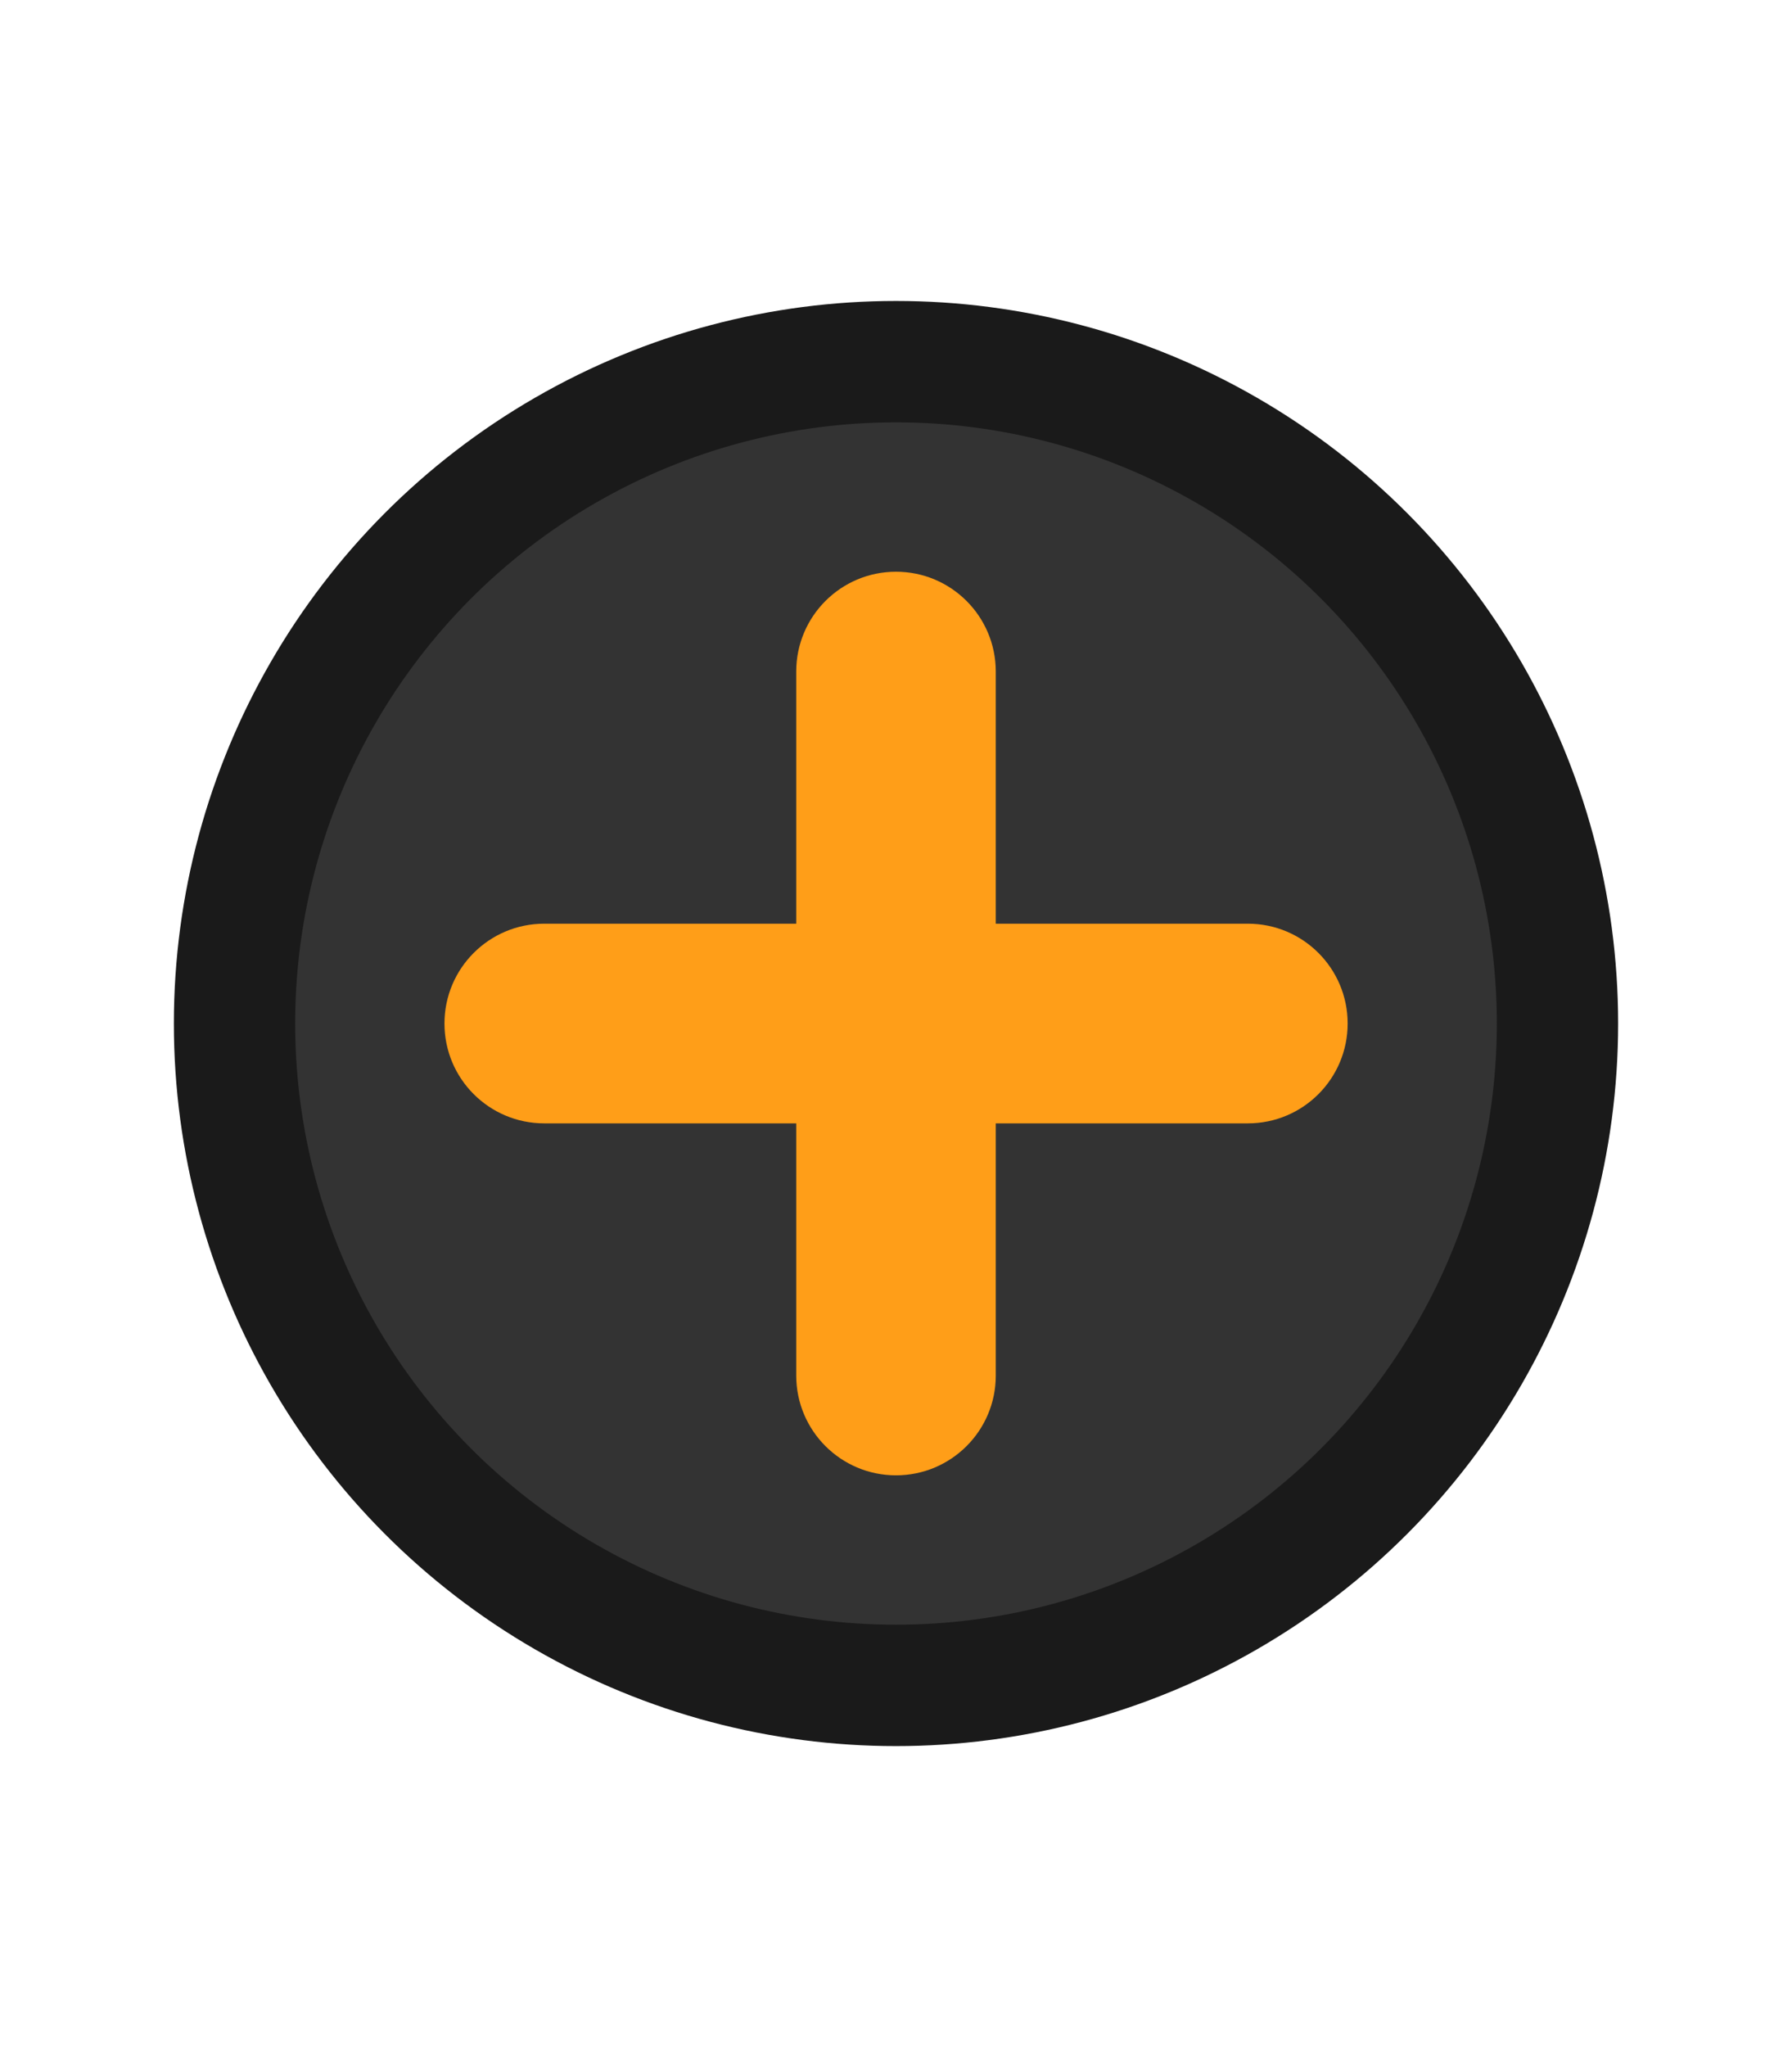
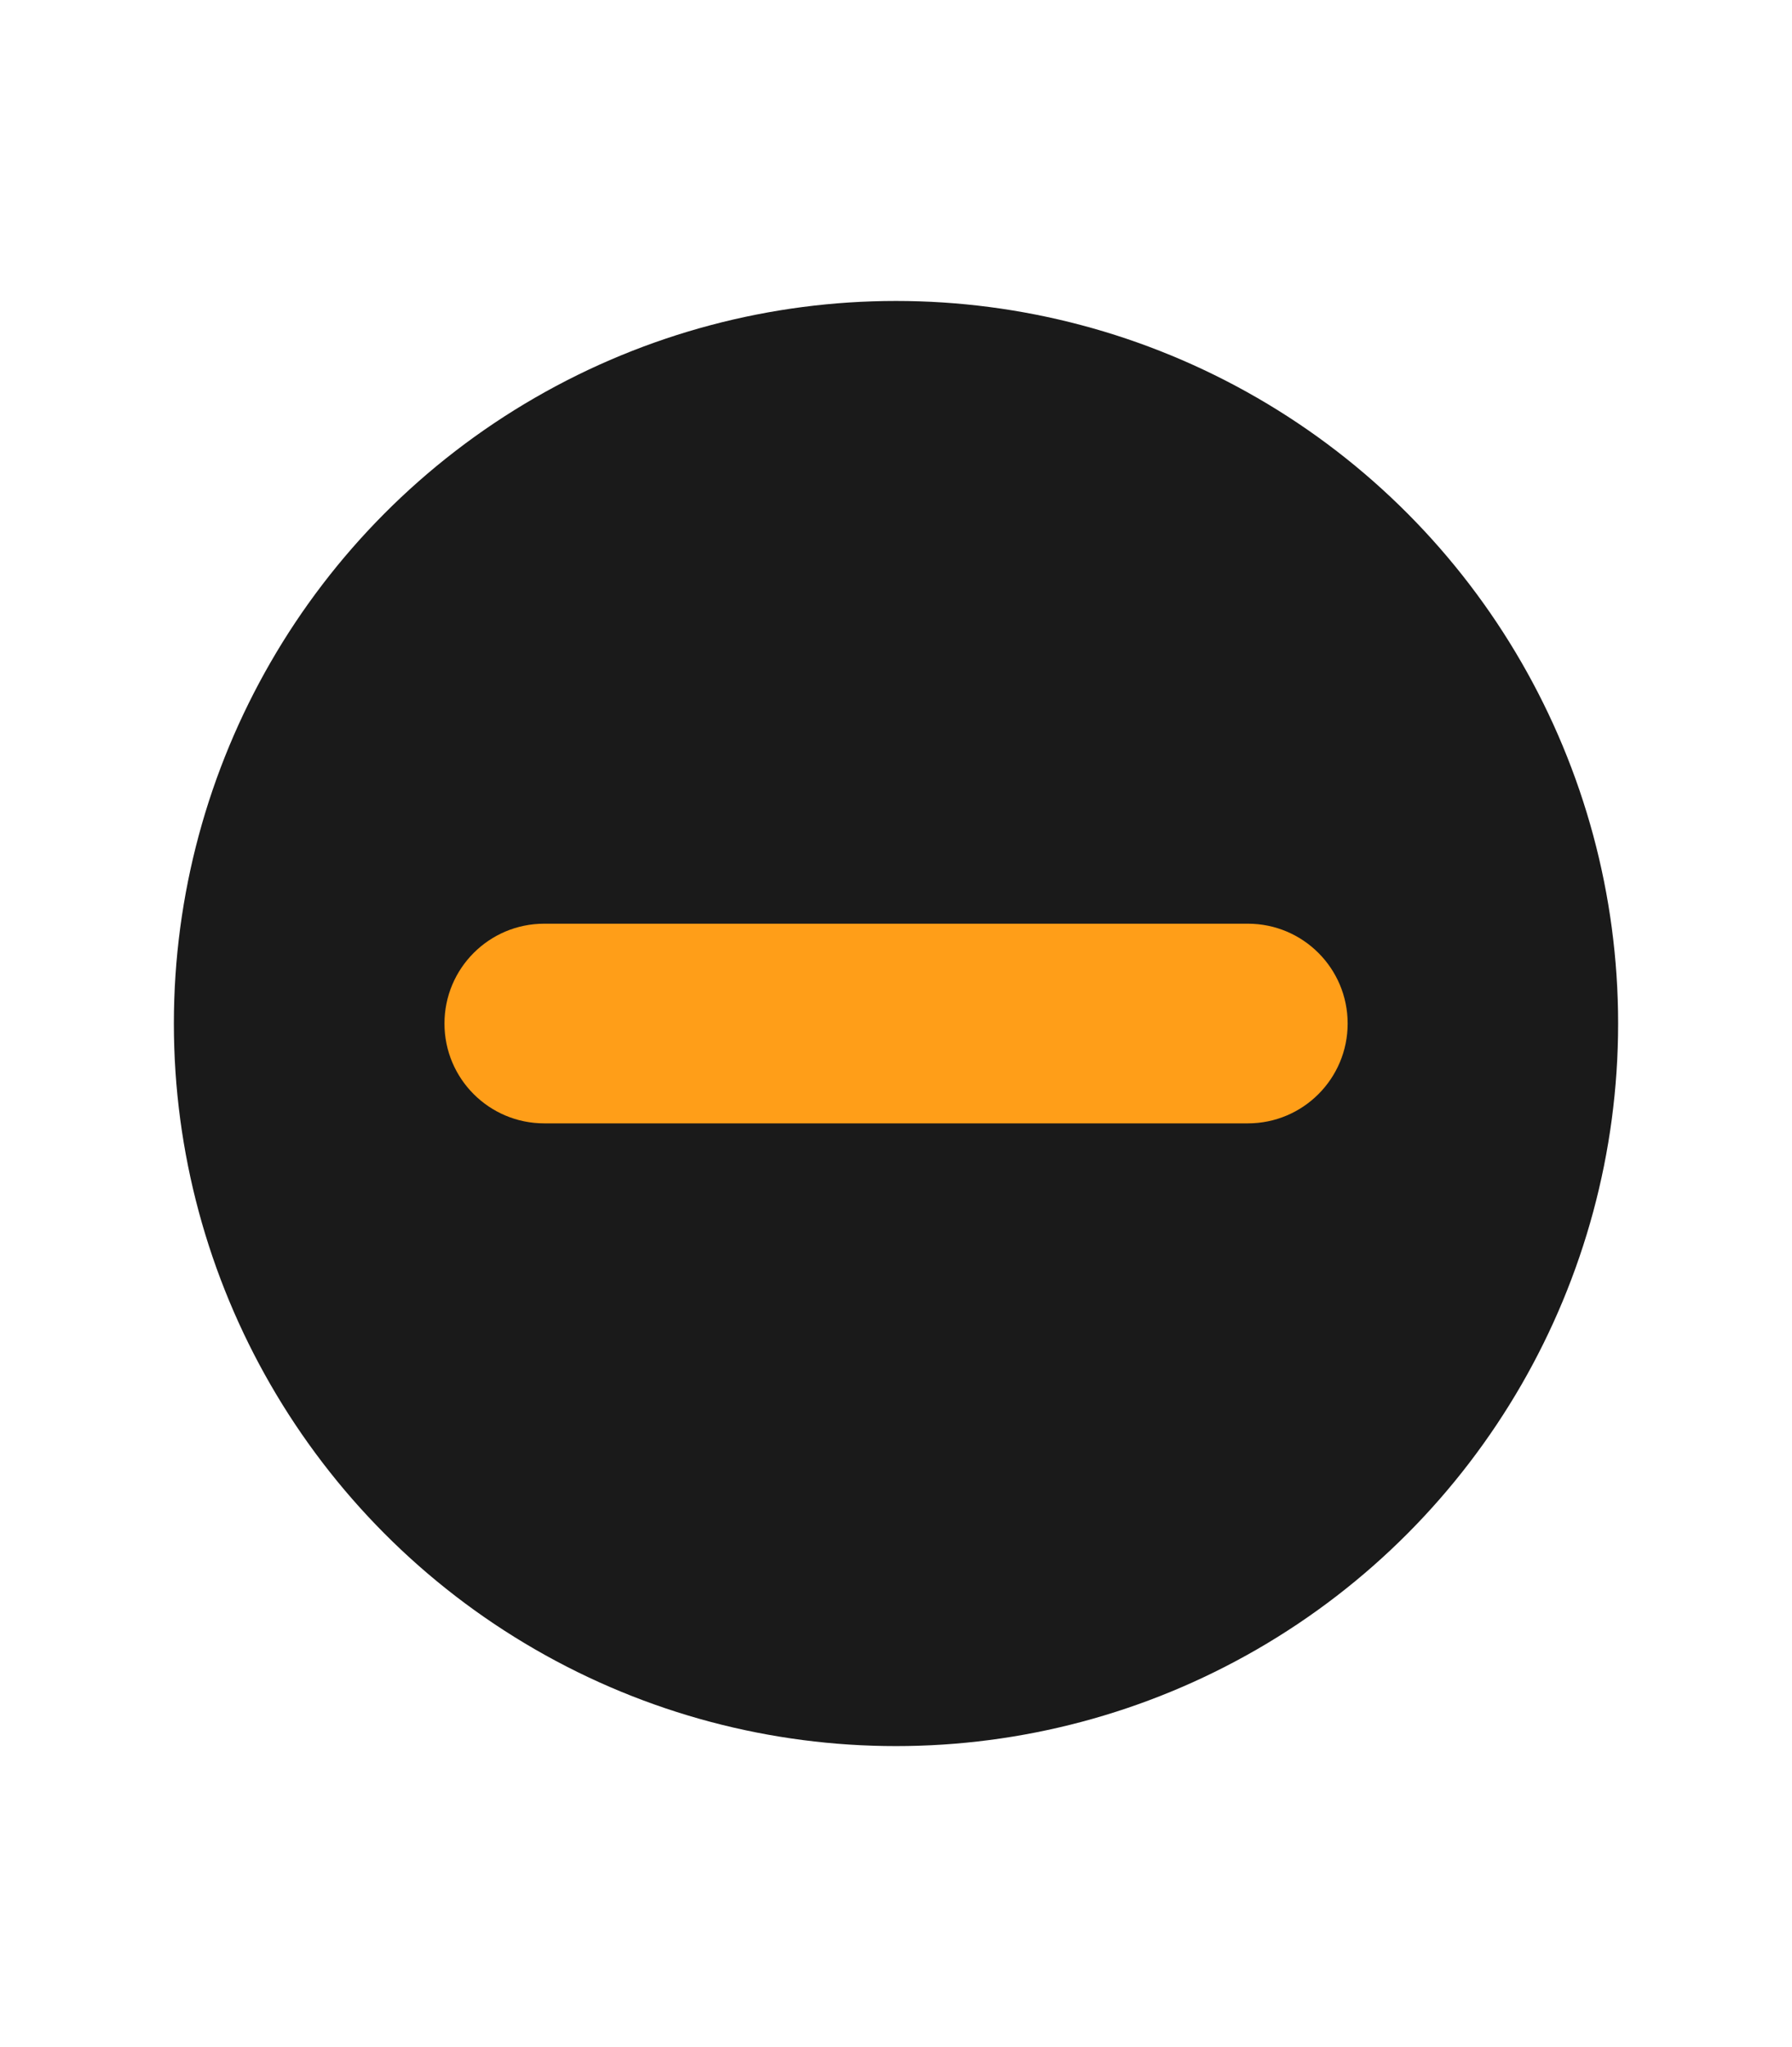
<svg xmlns="http://www.w3.org/2000/svg" version="1.1" id="Capa_1" x="0px" y="0px" viewBox="0 0 147.28 168.14" style="enable-background:new 0 0 147.28 168.14;" xml:space="preserve">
  <style type="text/css">
	.st0{fill:#1A1A1A;}
	.st1{fill:#333333;}
	.st2{fill:#FF9E18;}
</style>
  <g>
    <circle class="st0" cx="73.64" cy="84.07" r="59.35" />
-     <circle class="st1" cx="73.64" cy="84.07" r="49.38" />
    <g>
-       <path class="st2" d="M73.64,121.18L73.64,121.18c-4.53,0-8.2-3.67-8.2-8.2V55.16c0-4.53,3.67-8.2,8.2-8.2h0    c4.53,0,8.2,3.67,8.2,8.2v57.83C81.84,117.51,78.17,121.18,73.64,121.18z" />
      <path class="st2" d="M36.53,84.07L36.53,84.07c0-4.53,3.67-8.2,8.2-8.2h57.83c4.53,0,8.2,3.67,8.2,8.2v0c0,4.53-3.67,8.2-8.2,8.2    H44.73C40.2,92.27,36.53,88.6,36.53,84.07z" />
    </g>
  </g>
</svg>